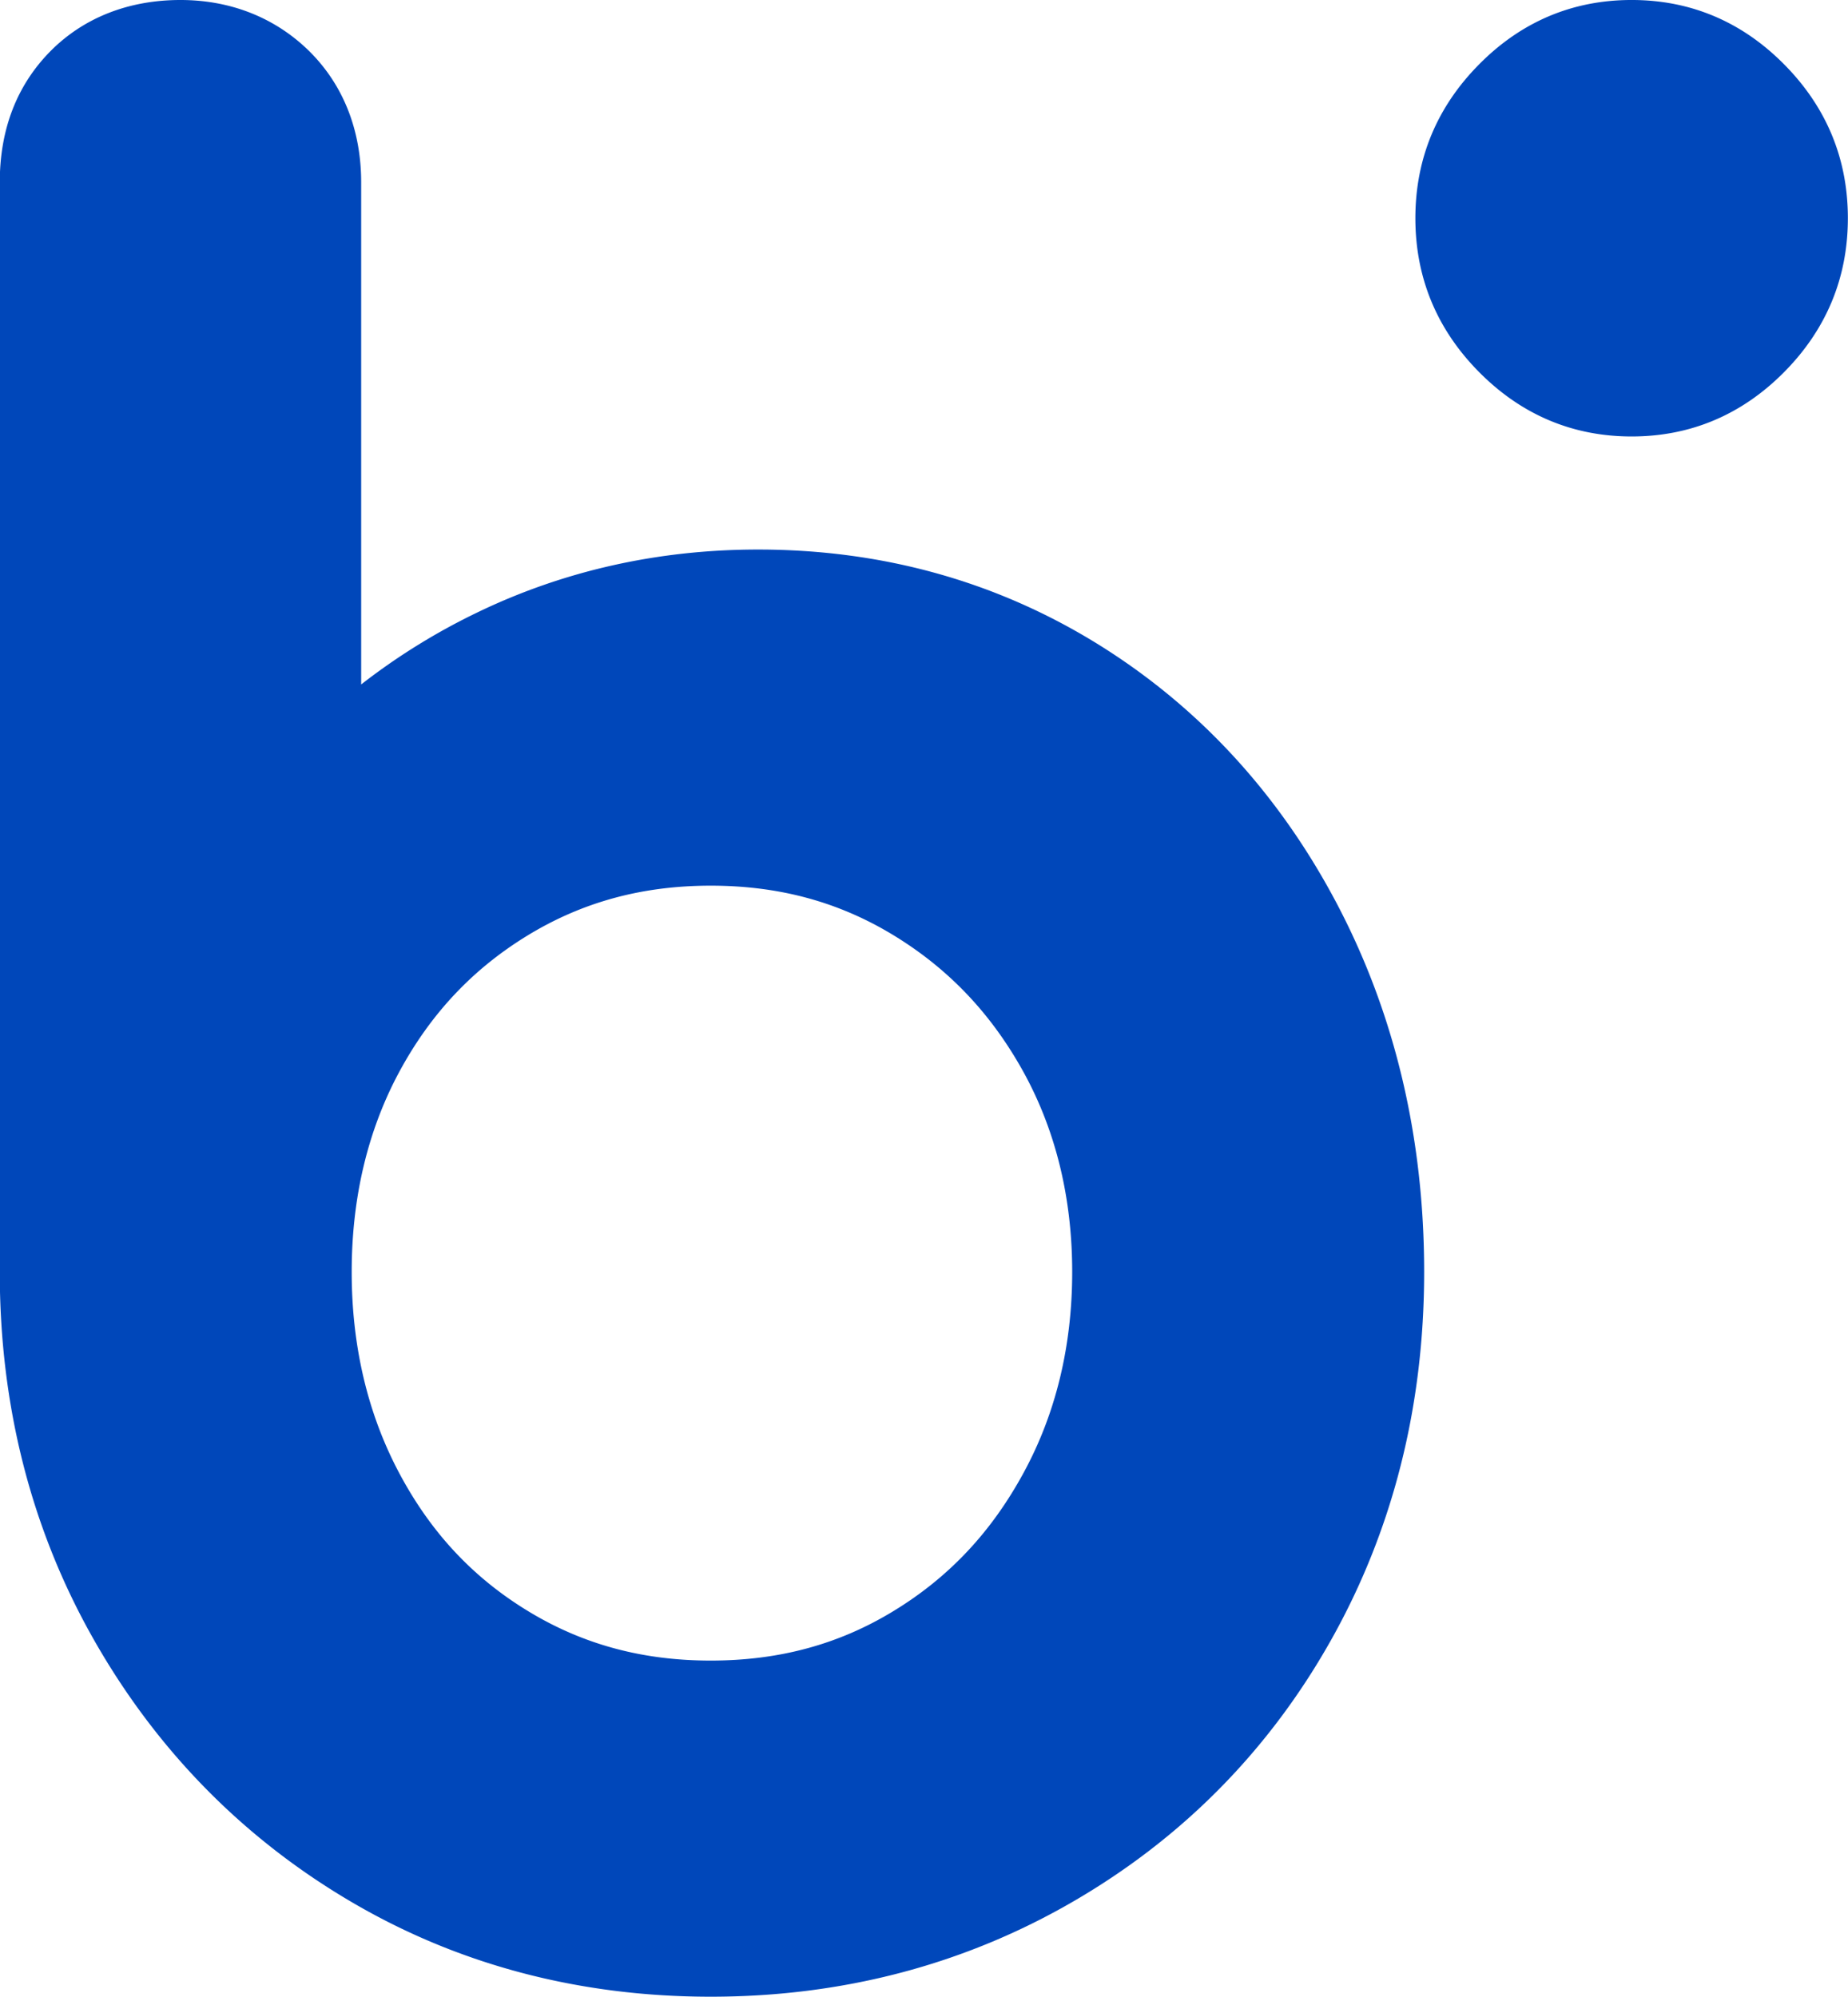
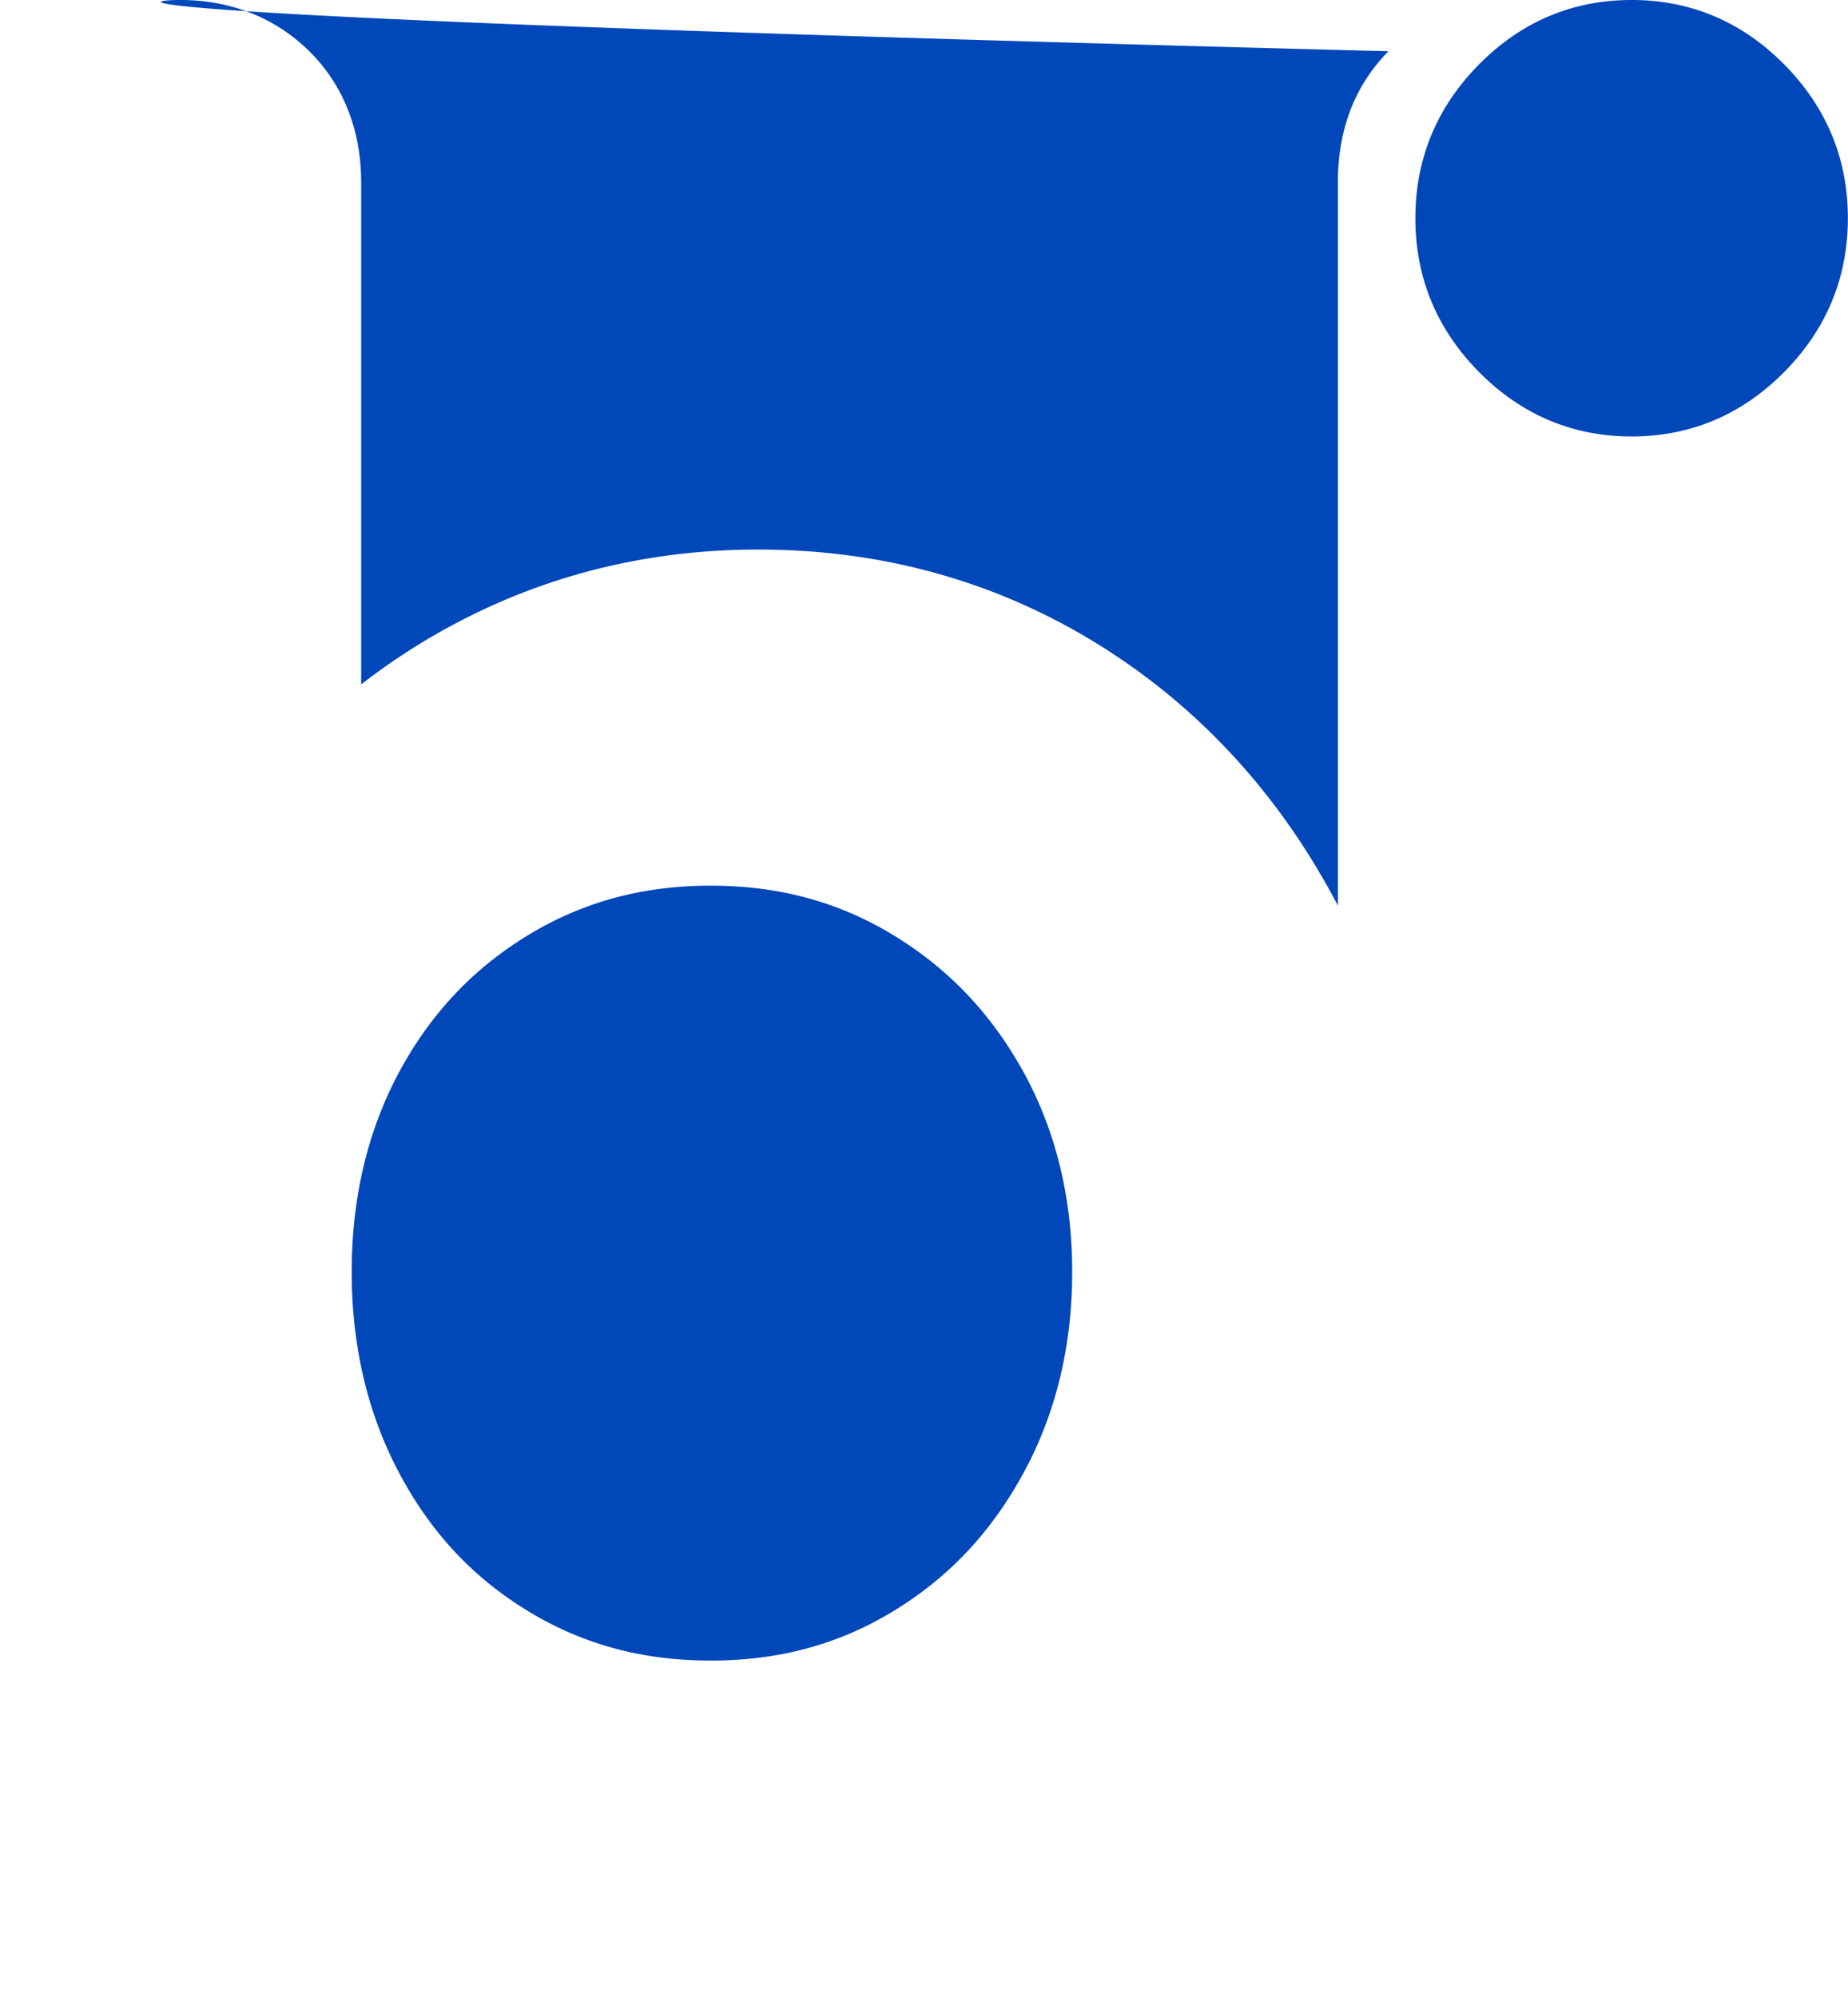
<svg xmlns="http://www.w3.org/2000/svg" width="186" height="201" viewBox="0 0 186 201">
  <g>
    <g>
-       <path fill="#0047ba" d="M134.656 91.163c5.765 11.03 8.684 23.435 8.684 36.878 0 13.515-3.148 25.976-9.361 37.038-6.232 11.097-14.963 19.955-25.958 26.333-10.965 6.363-23.24 9.587-36.486 9.587-13.258 0-25.468-3.23-36.28-9.608-10.806-6.37-19.478-15.211-25.78-26.28-6.302-11.064-9.498-23.534-9.498-37.07V18.361c0-5.34 1.716-9.78 5.094-13.203C8.414 1.782 12.94 0 18.165 0c5.017 0 9.473 1.756 12.887 5.077 3.472 3.398 5.3 7.986 5.3 13.286V68.9a64.704 64.704 0 0 1 11.607-7.207c8.726-4.23 18.264-6.373 28.345-6.373 12.516 0 24.041 3.219 34.258 9.563 10.17 6.321 18.275 15.161 24.094 26.28zm-44.686 70.99c5.559-3.392 9.839-7.954 13.081-13.944 3.23-5.957 4.864-12.74 4.864-20.168 0-7.41-1.633-14.145-4.846-20.025-3.248-5.913-7.528-10.444-13.1-13.847-5.517-3.371-11.548-5.013-18.434-5.013-6.88 0-12.91 1.642-18.435 5.013-5.547 3.391-9.786 7.908-12.952 13.802-3.154 5.884-4.75 12.638-4.75 20.07 0 7.448 1.602 14.247 4.767 20.216 3.167 5.968 7.393 10.514 12.935 13.896 5.518 3.373 11.543 5.01 18.435 5.01 6.892 0 12.923-1.637 18.435-5.01zm96.017-140.188c0 5.984-2.158 11.196-6.42 15.496-4.256 4.296-9.421 6.476-15.346 6.476-5.924 0-11.089-2.18-15.345-6.476-4.262-4.3-6.42-9.512-6.42-15.496 0-5.988 2.164-11.2 6.425-15.496 4.245-4.291 9.41-6.47 15.34-6.47s11.09 2.179 15.34 6.47c4.263 4.296 6.426 9.508 6.426 15.496z" />
+       <path fill="#0047ba" d="M134.656 91.163V18.361c0-5.34 1.716-9.78 5.094-13.203C8.414 1.782 12.94 0 18.165 0c5.017 0 9.473 1.756 12.887 5.077 3.472 3.398 5.3 7.986 5.3 13.286V68.9a64.704 64.704 0 0 1 11.607-7.207c8.726-4.23 18.264-6.373 28.345-6.373 12.516 0 24.041 3.219 34.258 9.563 10.17 6.321 18.275 15.161 24.094 26.28zm-44.686 70.99c5.559-3.392 9.839-7.954 13.081-13.944 3.23-5.957 4.864-12.74 4.864-20.168 0-7.41-1.633-14.145-4.846-20.025-3.248-5.913-7.528-10.444-13.1-13.847-5.517-3.371-11.548-5.013-18.434-5.013-6.88 0-12.91 1.642-18.435 5.013-5.547 3.391-9.786 7.908-12.952 13.802-3.154 5.884-4.75 12.638-4.75 20.07 0 7.448 1.602 14.247 4.767 20.216 3.167 5.968 7.393 10.514 12.935 13.896 5.518 3.373 11.543 5.01 18.435 5.01 6.892 0 12.923-1.637 18.435-5.01zm96.017-140.188c0 5.984-2.158 11.196-6.42 15.496-4.256 4.296-9.421 6.476-15.346 6.476-5.924 0-11.089-2.18-15.345-6.476-4.262-4.3-6.42-9.512-6.42-15.496 0-5.988 2.164-11.2 6.425-15.496 4.245-4.291 9.41-6.47 15.34-6.47s11.09 2.179 15.34 6.47c4.263 4.296 6.426 9.508 6.426 15.496z" />
    </g>
  </g>
</svg>